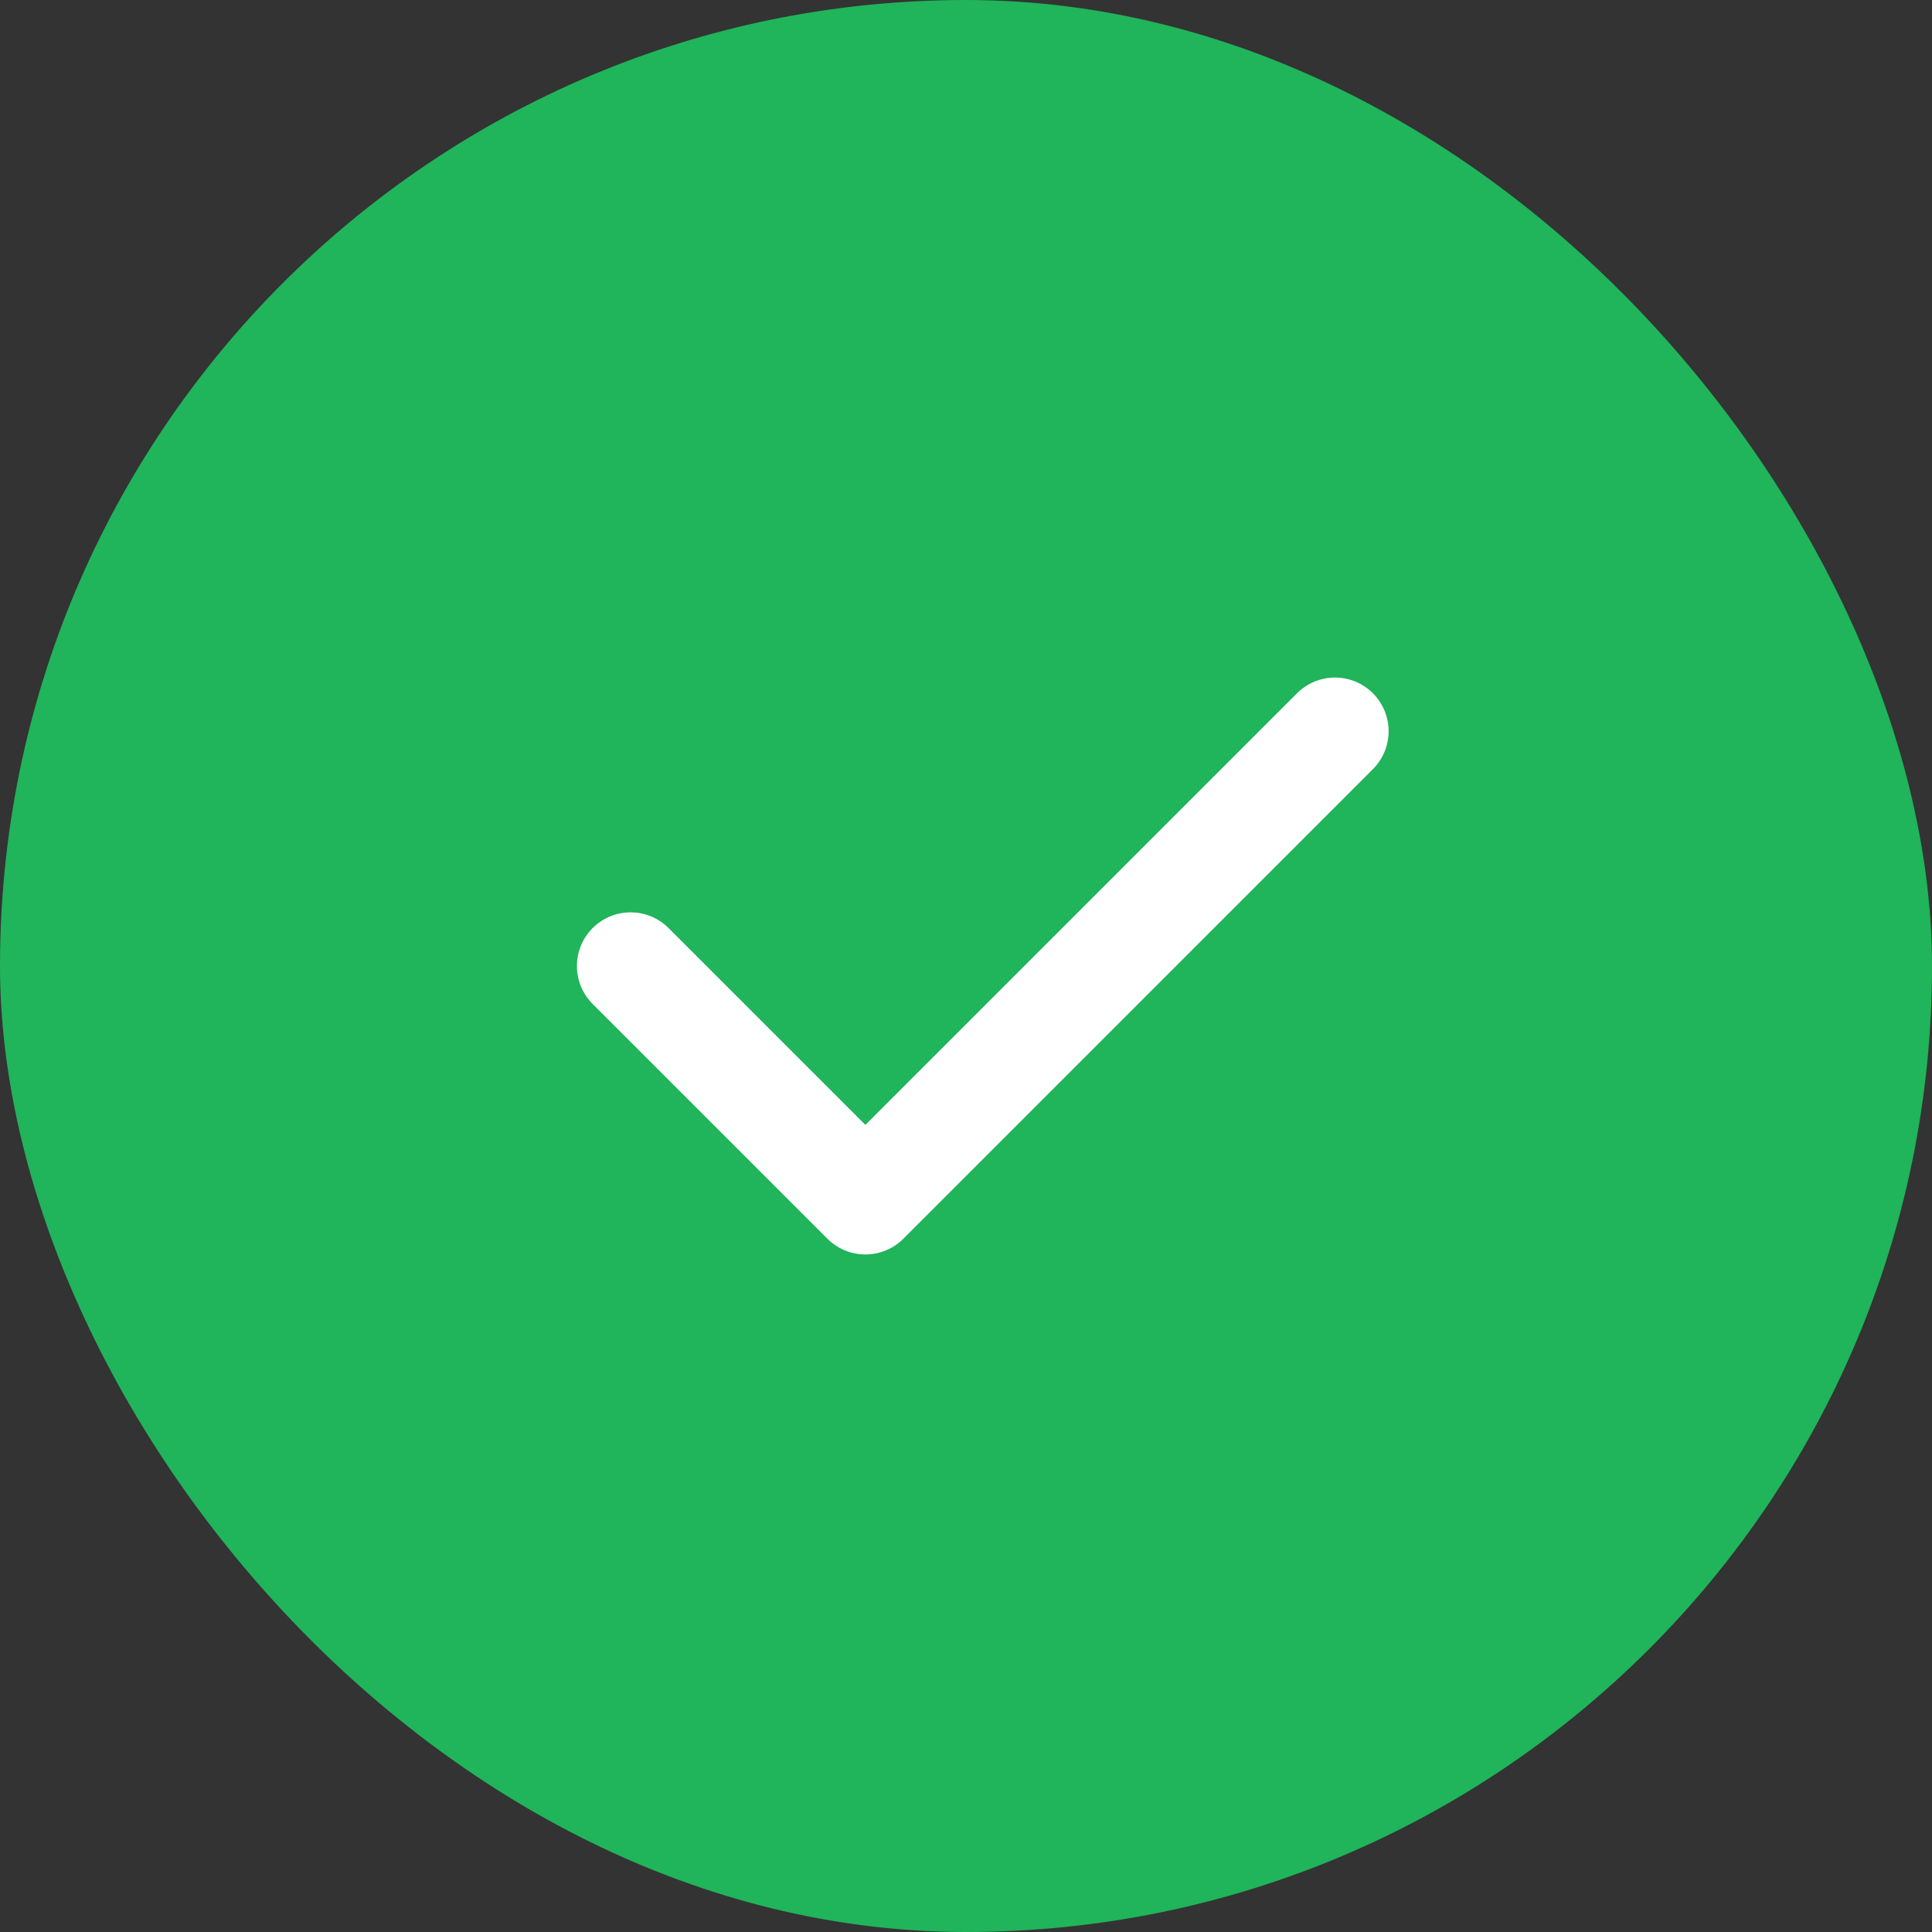
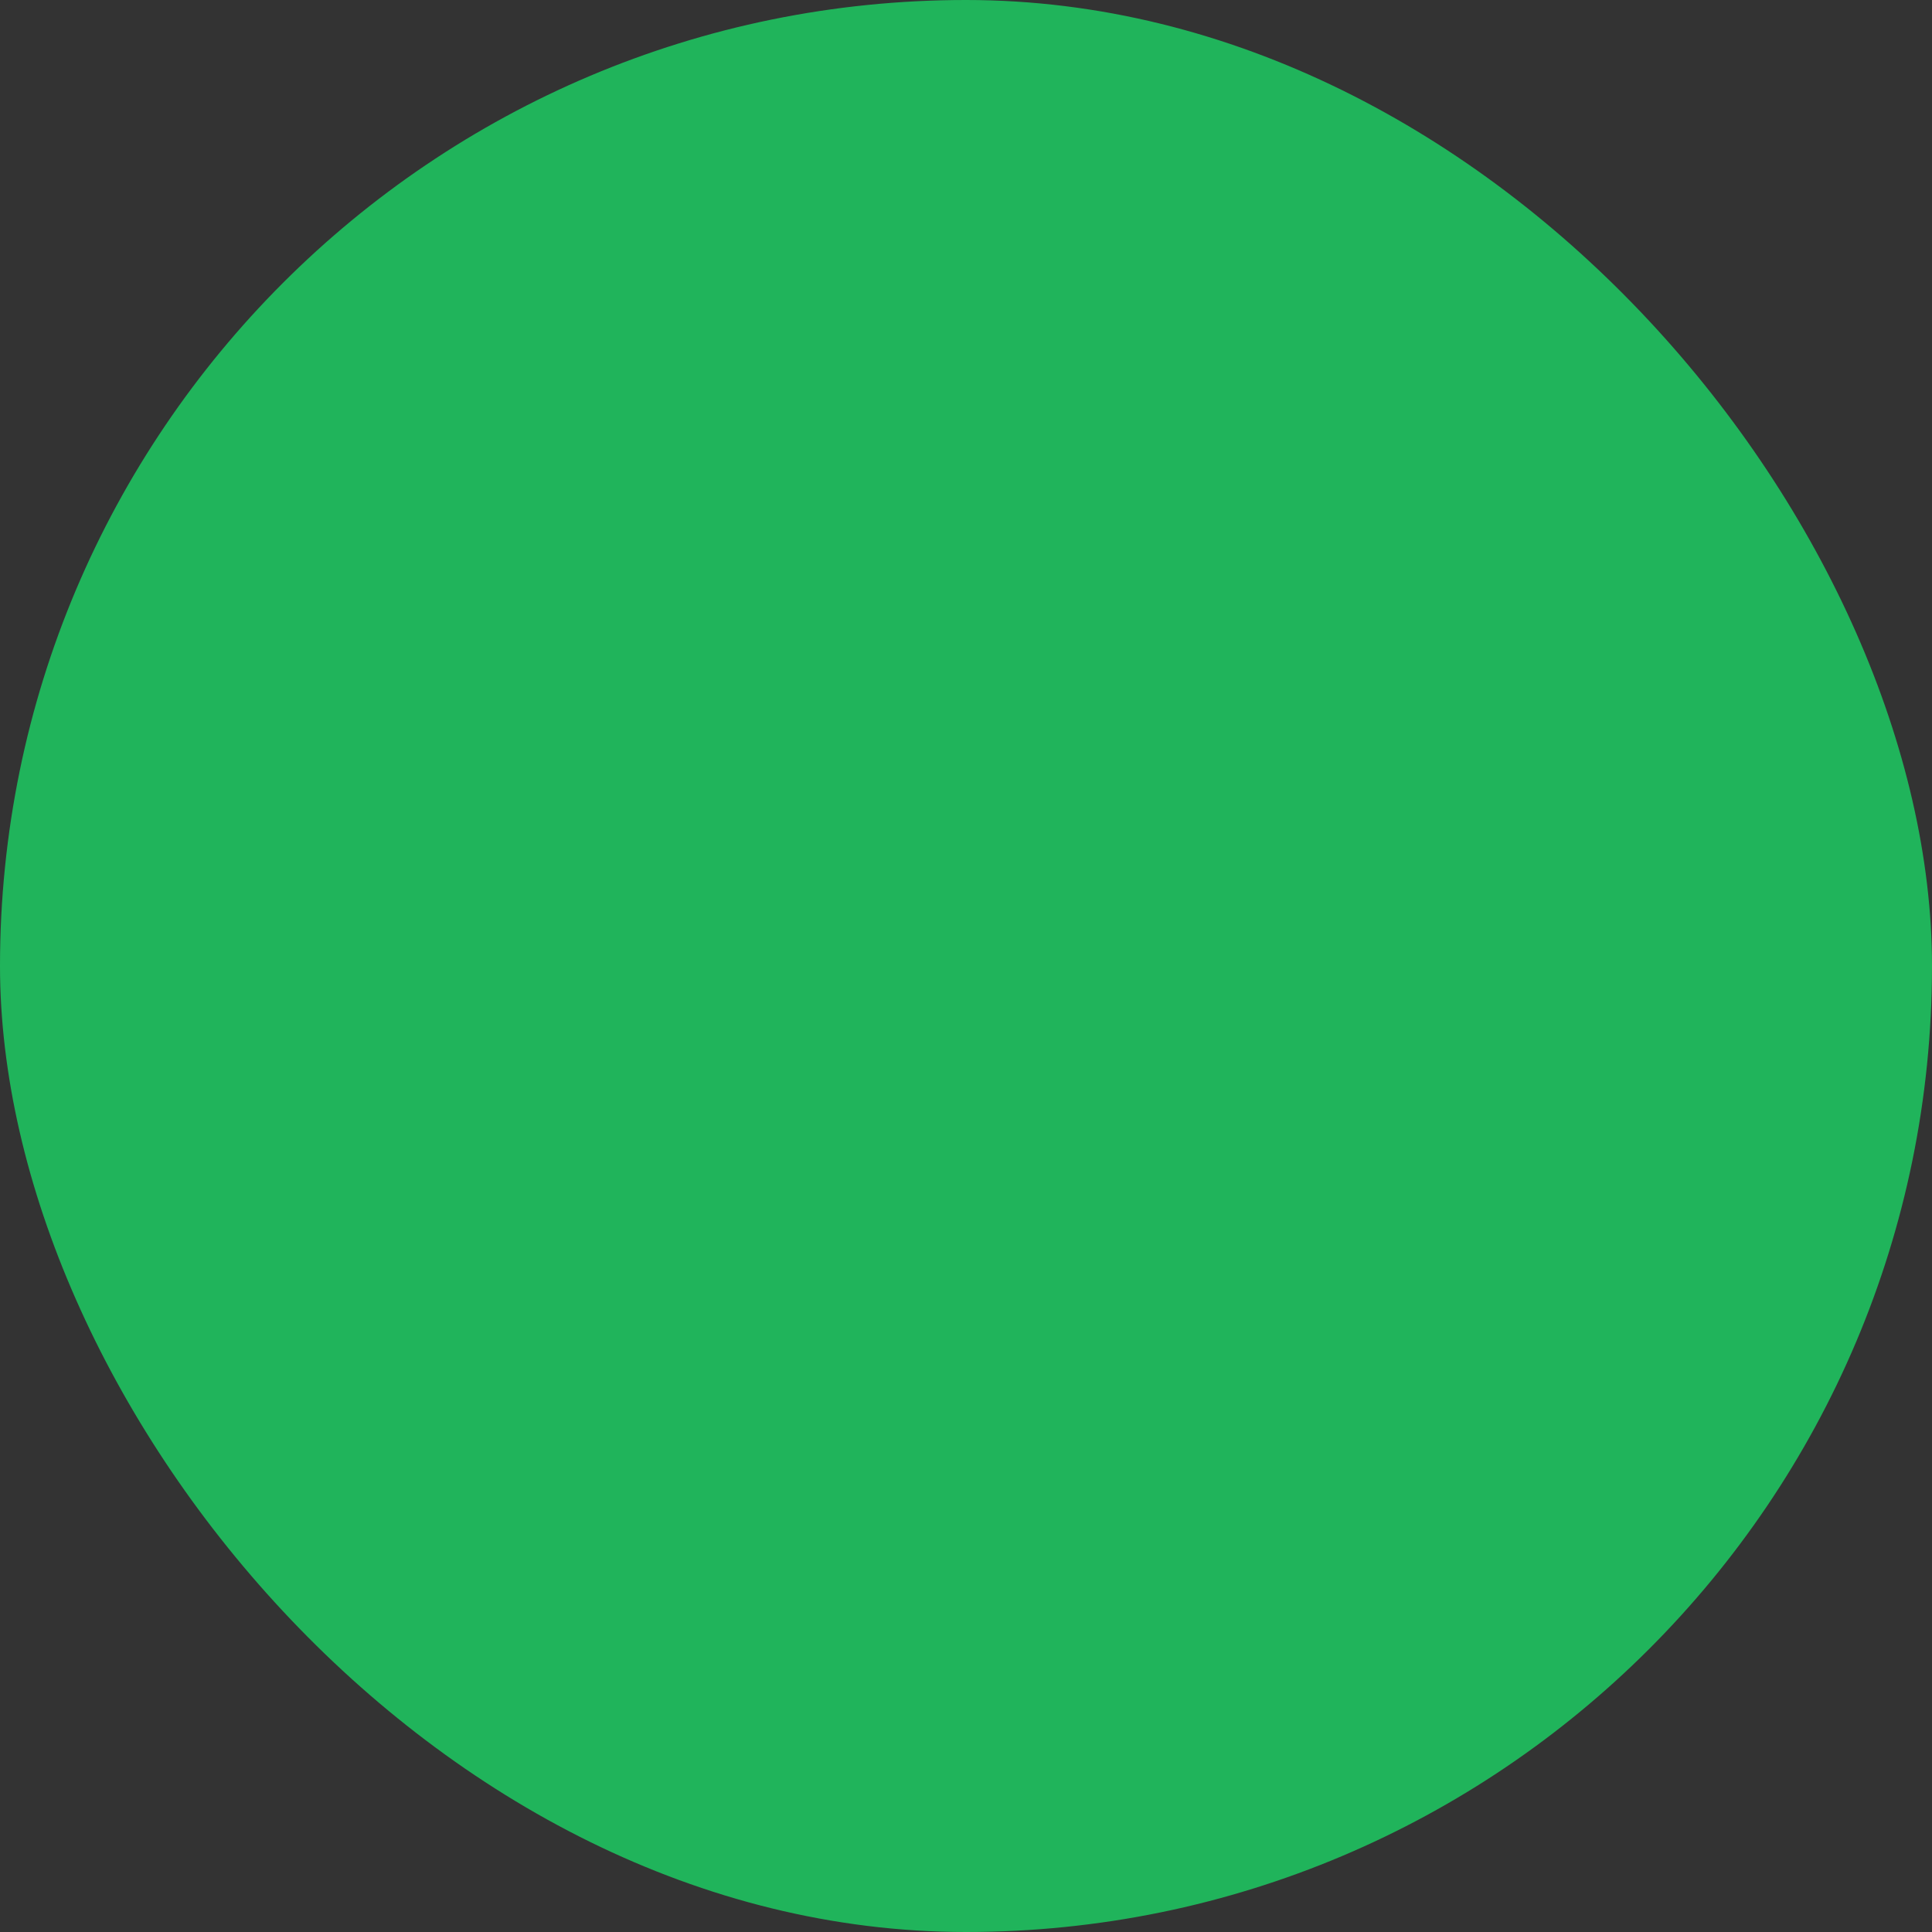
<svg xmlns="http://www.w3.org/2000/svg" width="36" height="36" viewBox="0 0 36 36" fill="none">
  <rect x="0" y="0" width="36" height="36" fill="#333333" stroke="none" />
  <rect width="36" height="36" rx="18" fill="#20B45B" />
-   <path d="M24.875 13.625L16.125 22.375L11.75 18" stroke="white" stroke-width="2" stroke-linecap="round" stroke-linejoin="round" />
</svg>